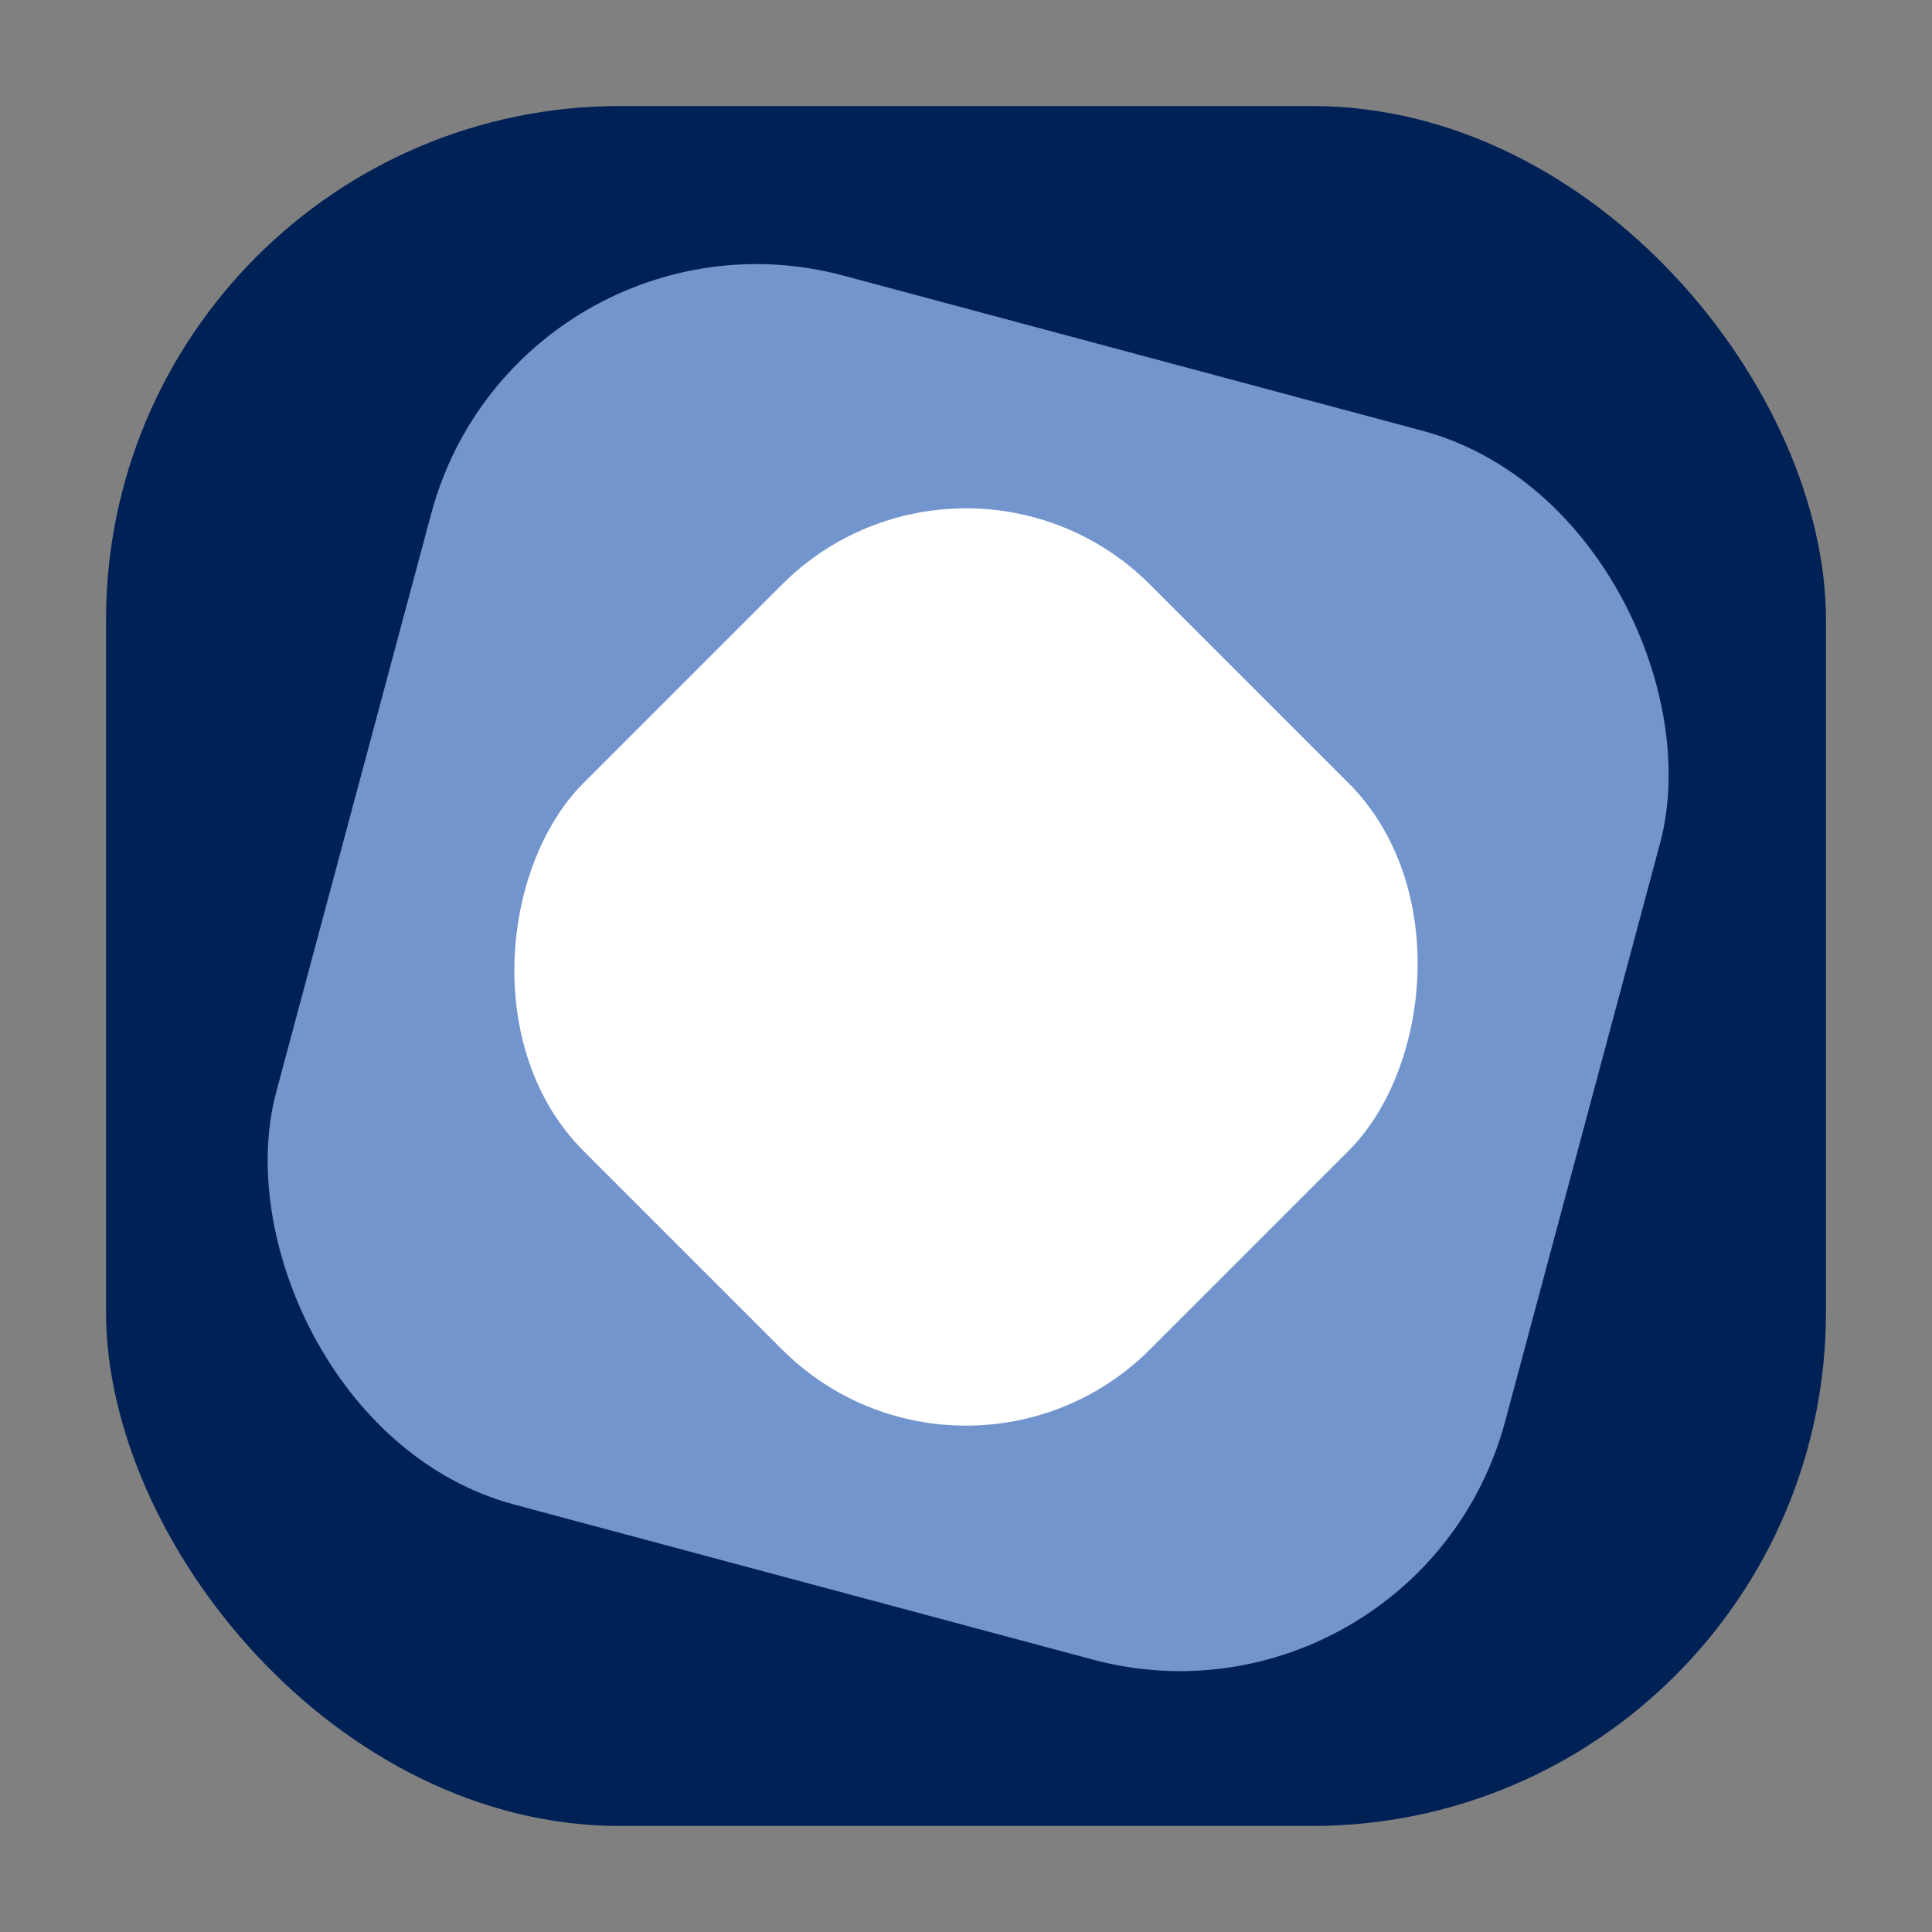
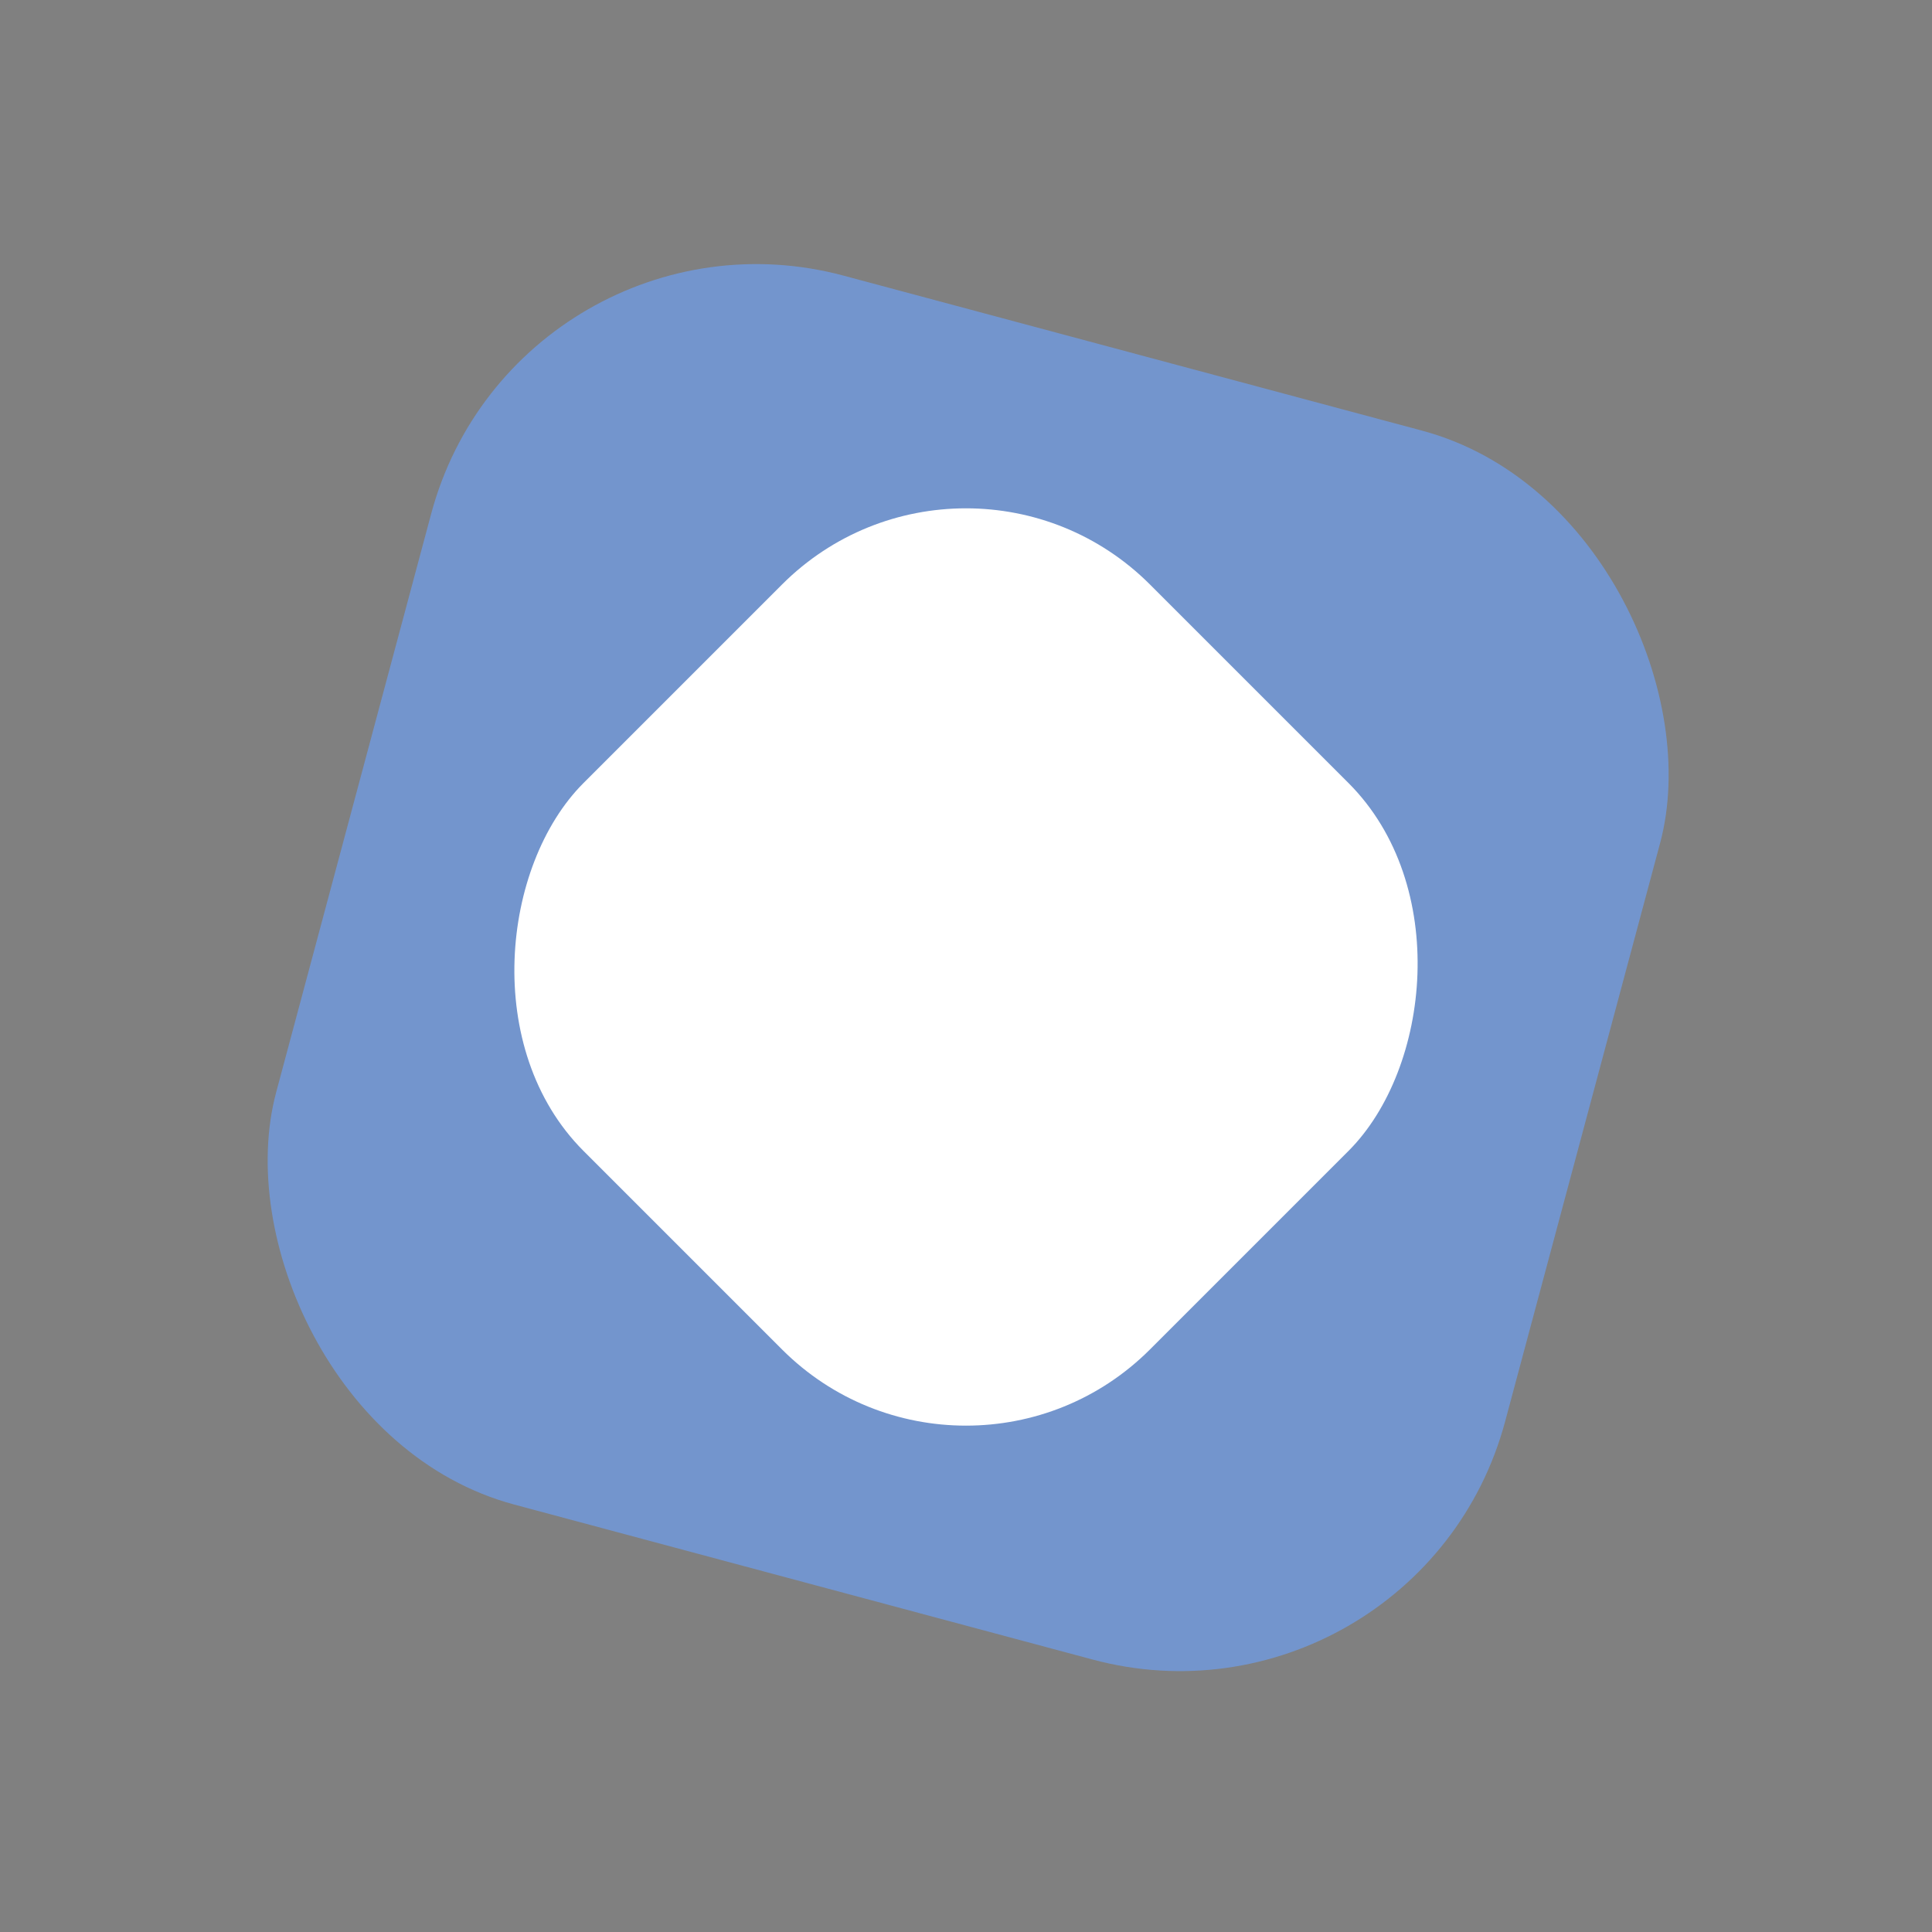
<svg xmlns="http://www.w3.org/2000/svg" width="164" height="164" viewBox="0 0 164 164" fill="none">
  <rect x="0" y="0" width="164" height="164" fill="#808080" stroke="none" />
-   <rect x="9" y="9" width="146" height="146" rx="43.636" fill="#002156" />
  <rect x="44" y="16" width="108" height="108" rx="28.586" transform="rotate(15 44 16)" fill="#7395CD" />
  <rect x="82" y="34" width="68" height="68" rx="22.089" transform="rotate(45 82 34)" fill="white" />
</svg>